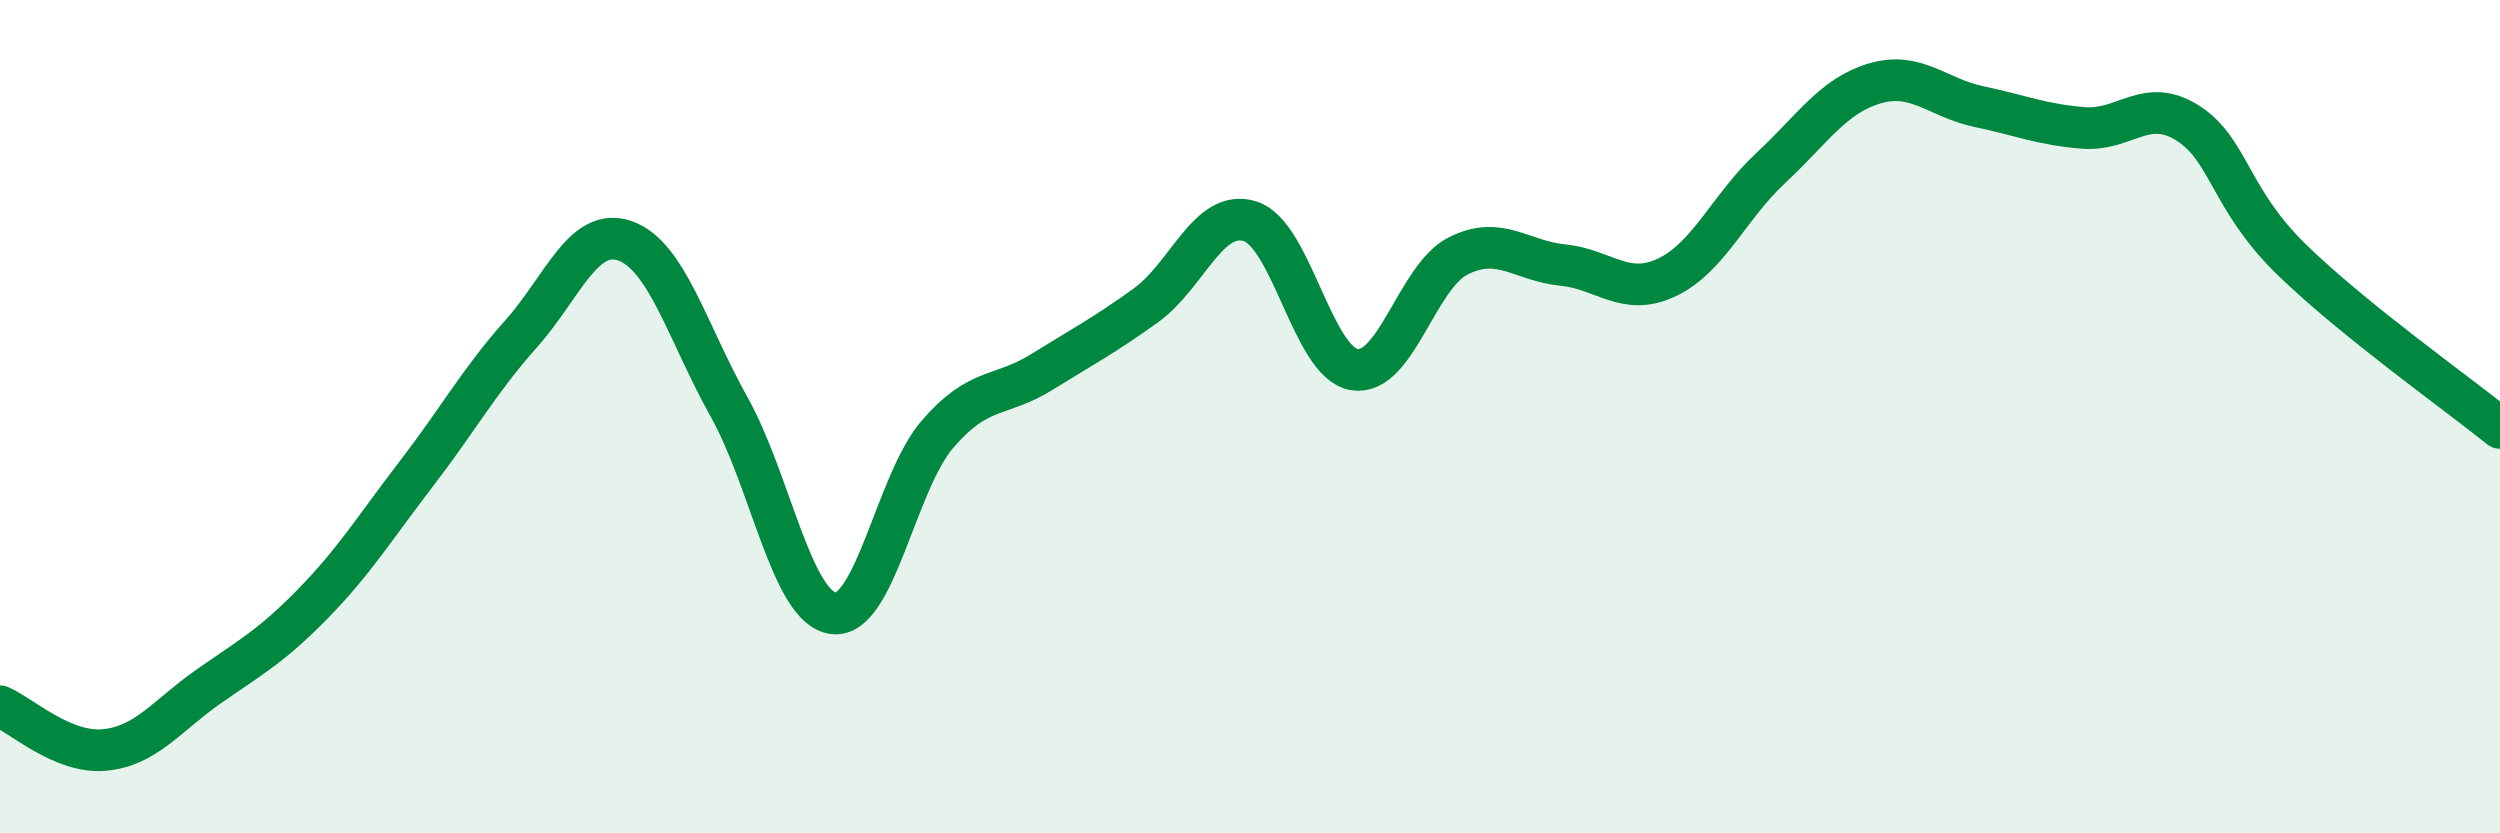
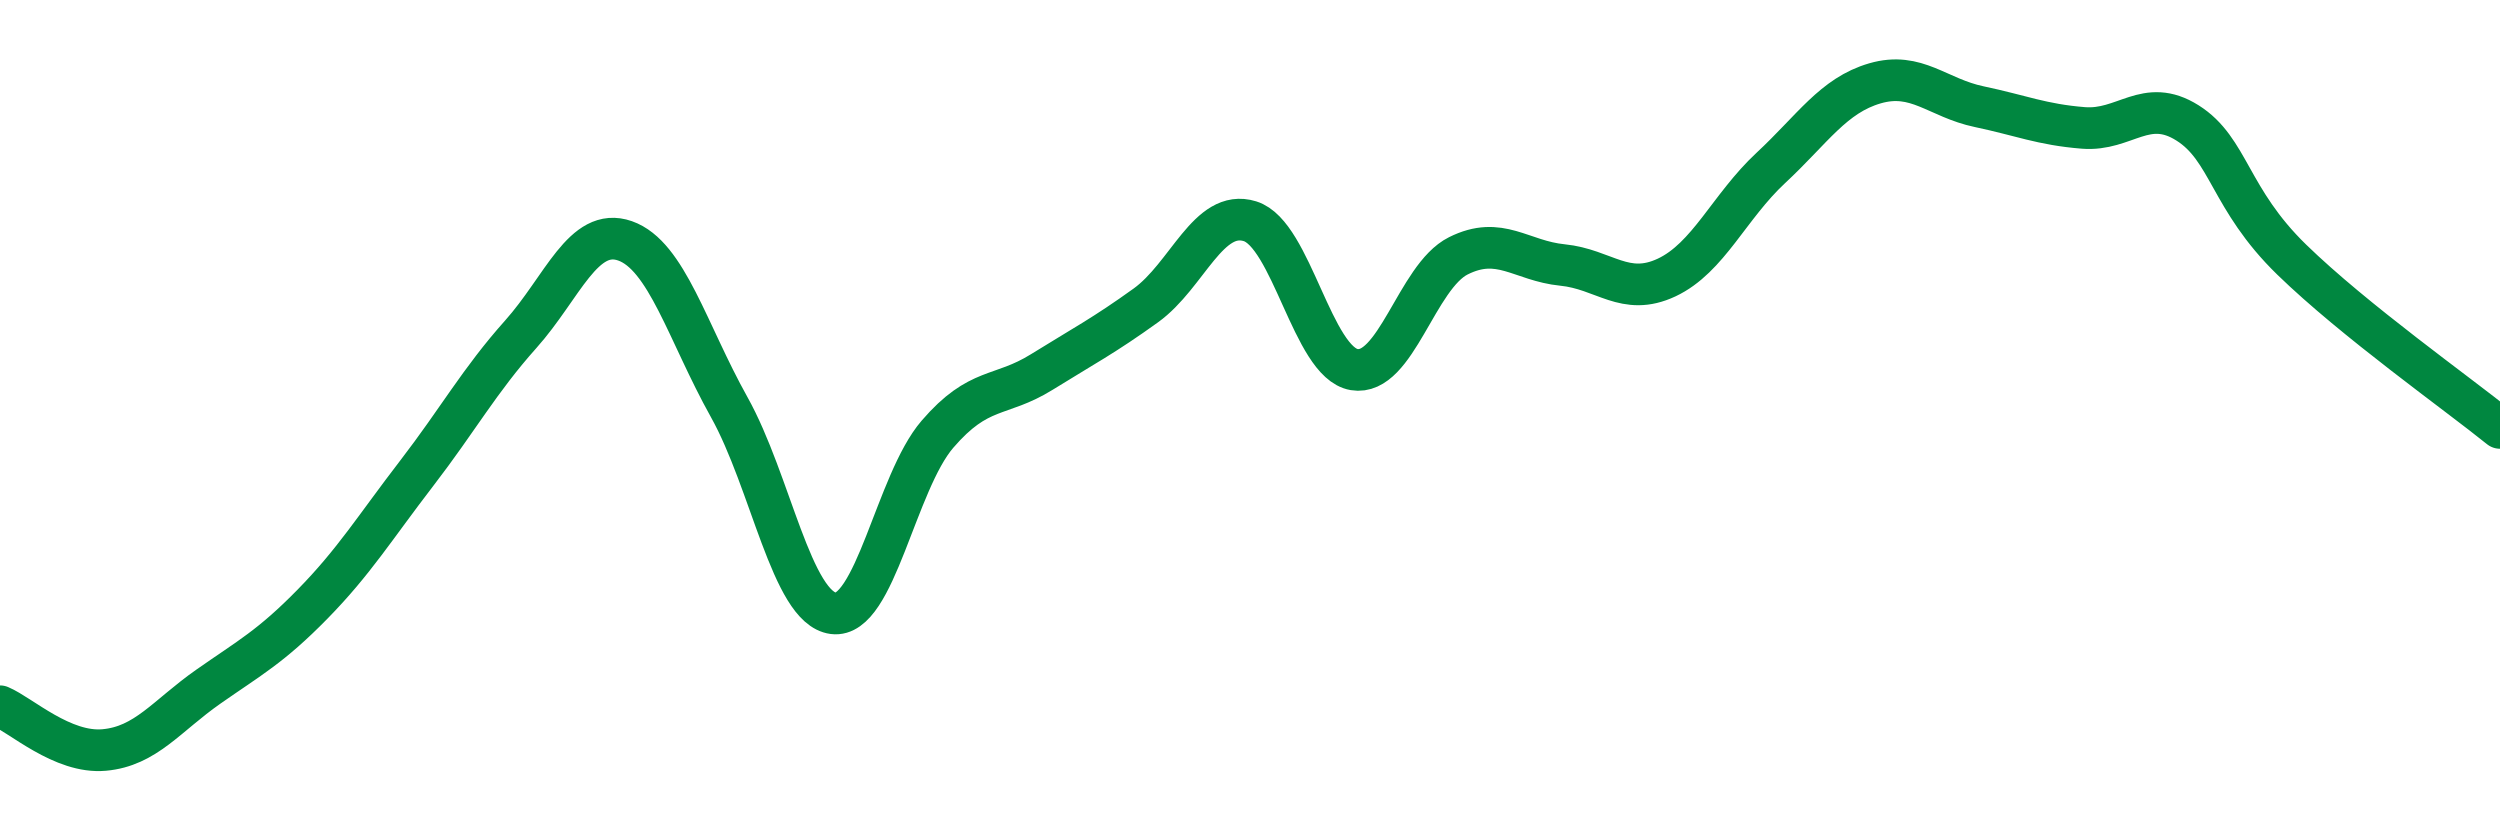
<svg xmlns="http://www.w3.org/2000/svg" width="60" height="20" viewBox="0 0 60 20">
-   <path d="M 0,16.95 C 0.5,17.16 1.5,18.09 2.5,18 C 3.5,17.91 4,17.18 5,16.48 C 6,15.78 6.5,15.52 7.5,14.5 C 8.5,13.48 9,12.66 10,11.36 C 11,10.06 11.5,9.14 12.5,8.02 C 13.5,6.9 14,5.43 15,5.78 C 16,6.13 16.5,7.98 17.5,9.77 C 18.5,11.56 19,14.59 20,14.72 C 21,14.85 21.5,11.58 22.5,10.42 C 23.5,9.26 24,9.55 25,8.93 C 26,8.31 26.5,8.05 27.5,7.33 C 28.5,6.61 29,5 30,5.31 C 31,5.62 31.5,8.7 32.5,8.87 C 33.5,9.04 34,6.64 35,6.14 C 36,5.64 36.5,6.26 37.5,6.36 C 38.5,6.46 39,7.13 40,6.66 C 41,6.19 41.5,4.96 42.5,4.03 C 43.5,3.1 44,2.29 45,2 C 46,1.71 46.5,2.35 47.5,2.56 C 48.5,2.77 49,2.99 50,3.07 C 51,3.15 51.5,2.32 52.5,2.95 C 53.5,3.58 53.5,4.77 55,6.23 C 56.5,7.69 59,9.46 60,10.27L60 20L0 20Z" fill="#008740" opacity="0.1" stroke-linecap="round" stroke-linejoin="round" />
  <path d="M 0,16.95 C 0.5,17.16 1.5,18.09 2.5,18 C 3.5,17.91 4,17.18 5,16.48 C 6,15.78 6.5,15.52 7.5,14.5 C 8.5,13.48 9,12.66 10,11.36 C 11,10.06 11.5,9.14 12.5,8.02 C 13.5,6.9 14,5.43 15,5.78 C 16,6.13 16.5,7.98 17.5,9.77 C 18.5,11.56 19,14.59 20,14.72 C 21,14.85 21.5,11.58 22.5,10.42 C 23.5,9.26 24,9.55 25,8.93 C 26,8.31 26.5,8.05 27.5,7.33 C 28.5,6.61 29,5 30,5.31 C 31,5.62 31.5,8.7 32.5,8.87 C 33.5,9.04 34,6.64 35,6.14 C 36,5.64 36.5,6.26 37.5,6.36 C 38.5,6.46 39,7.13 40,6.66 C 41,6.19 41.5,4.96 42.5,4.03 C 43.5,3.1 44,2.29 45,2 C 46,1.71 46.5,2.35 47.5,2.56 C 48.5,2.77 49,2.99 50,3.07 C 51,3.15 51.5,2.32 52.5,2.95 C 53.5,3.58 53.5,4.77 55,6.23 C 56.5,7.69 59,9.46 60,10.27" stroke="#008740" stroke-width="1" fill="none" stroke-linecap="round" stroke-linejoin="round" />
</svg>